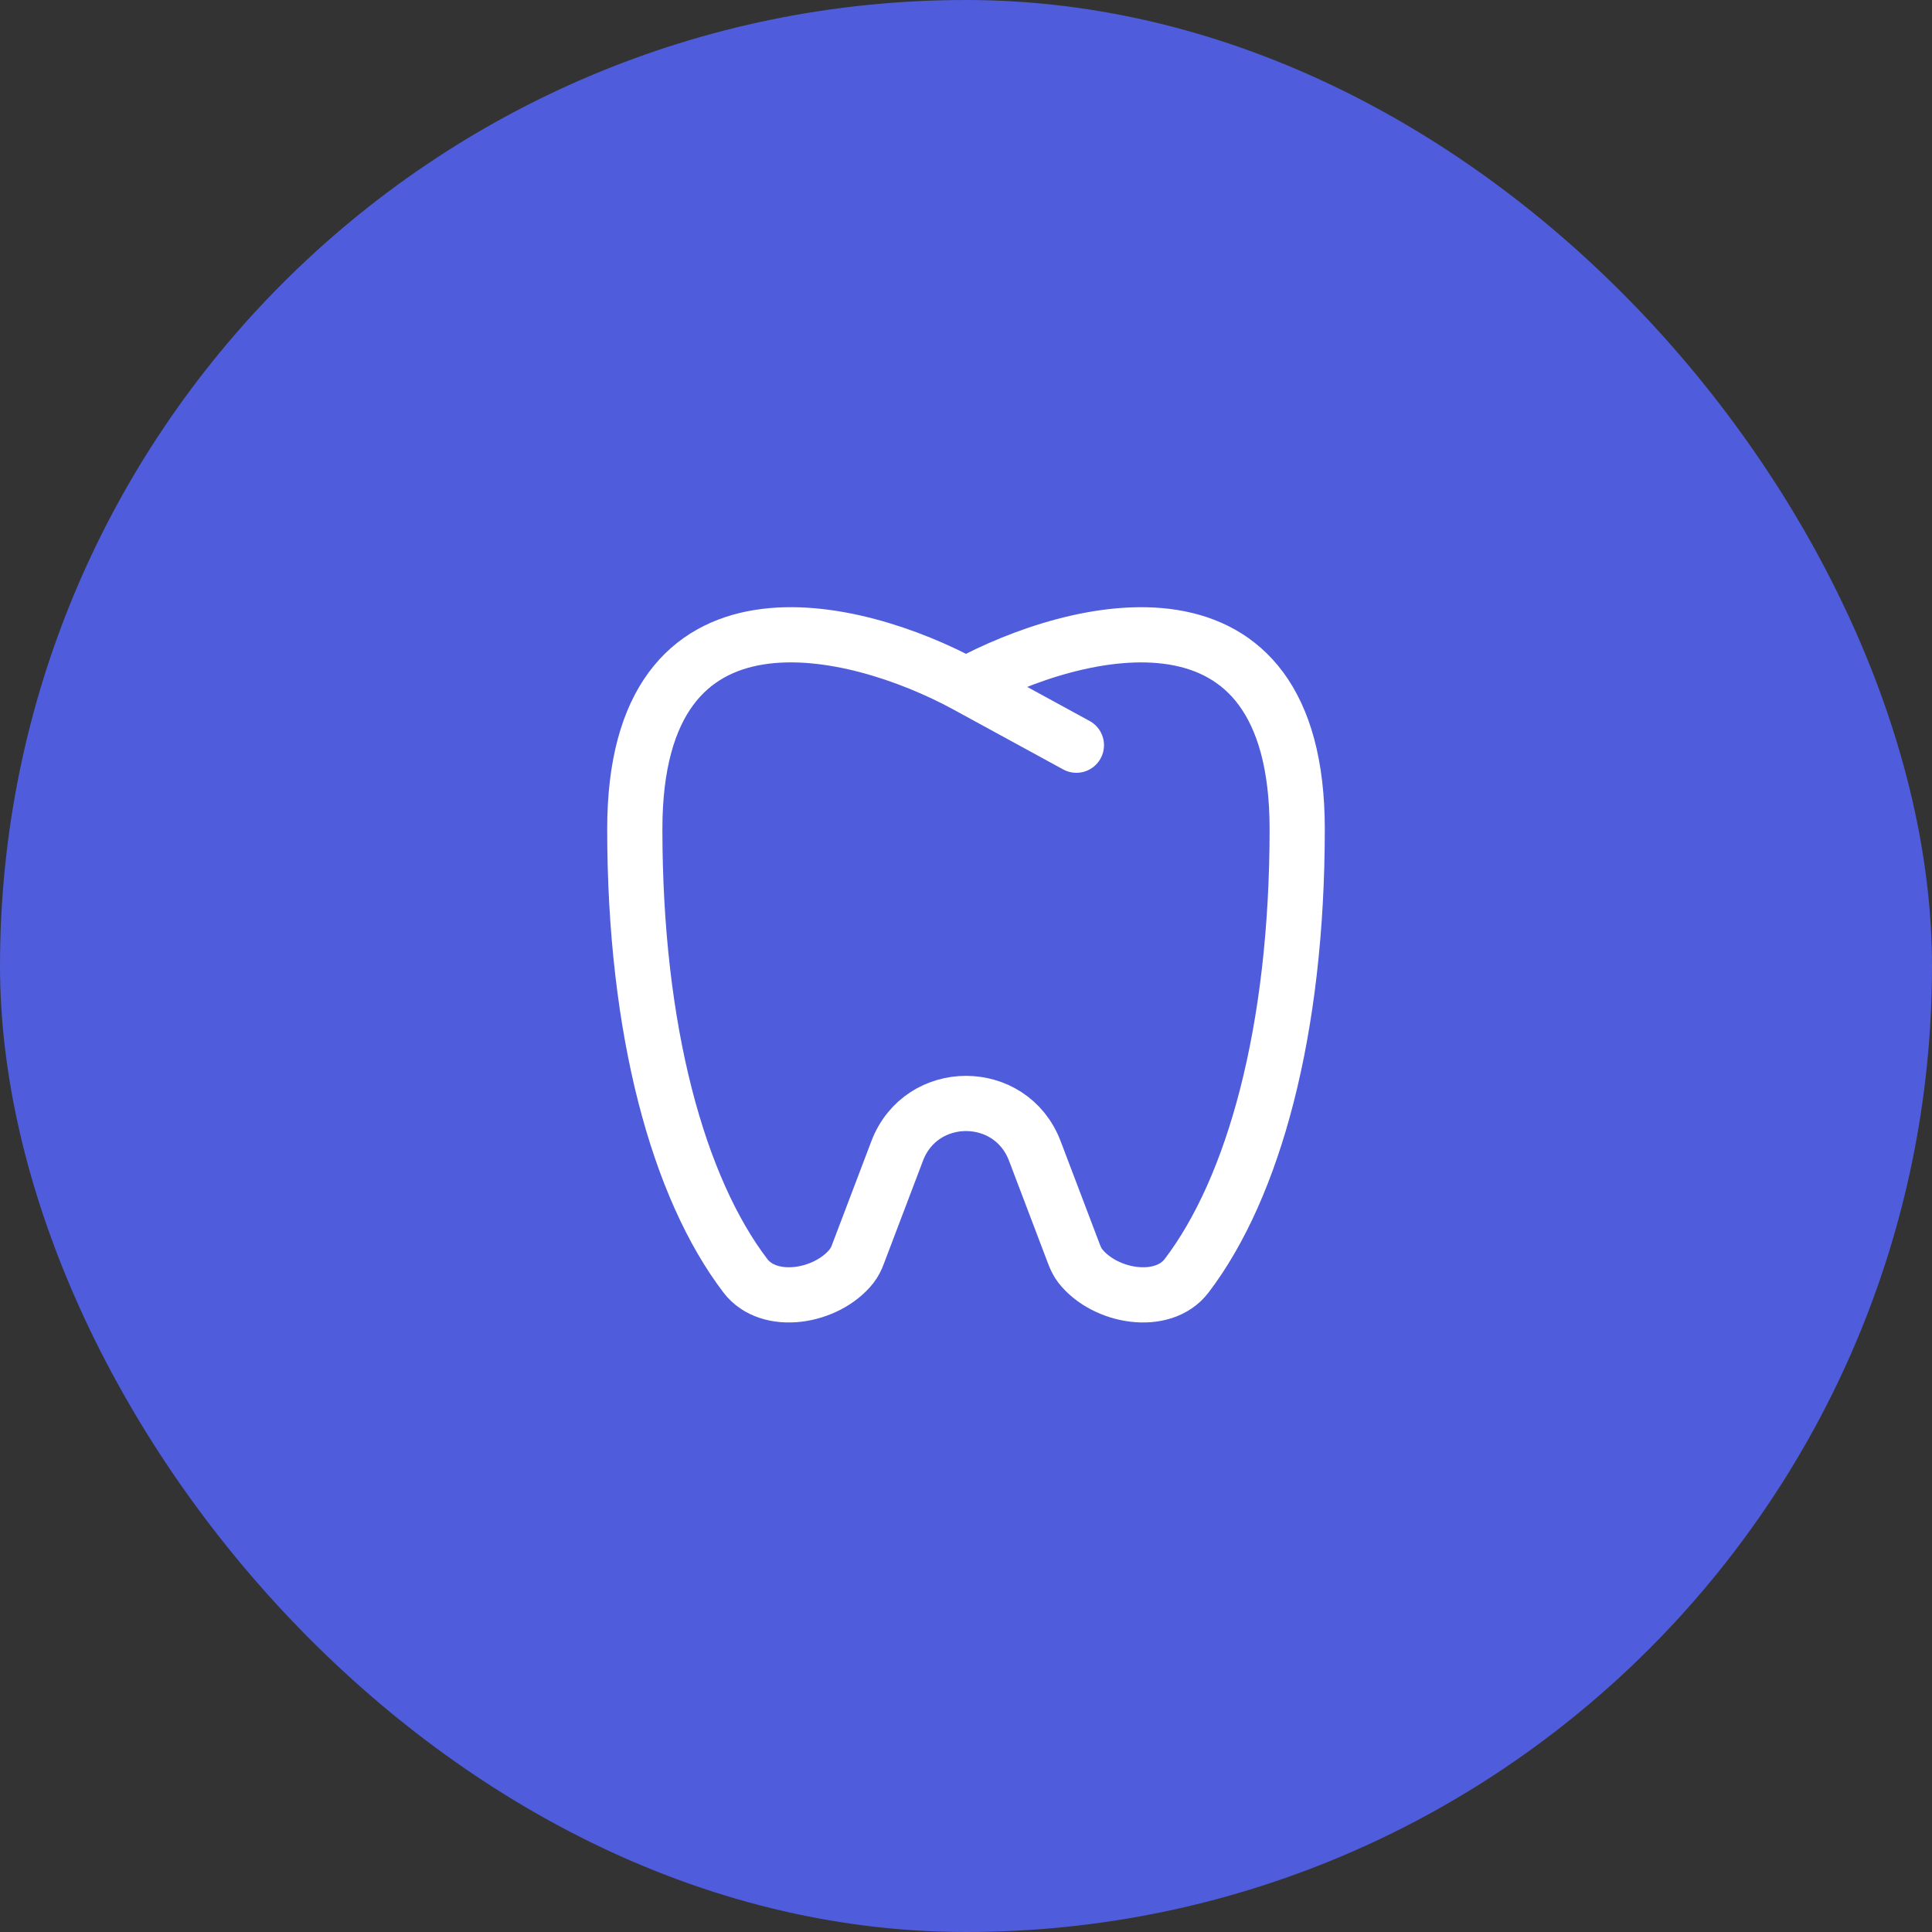
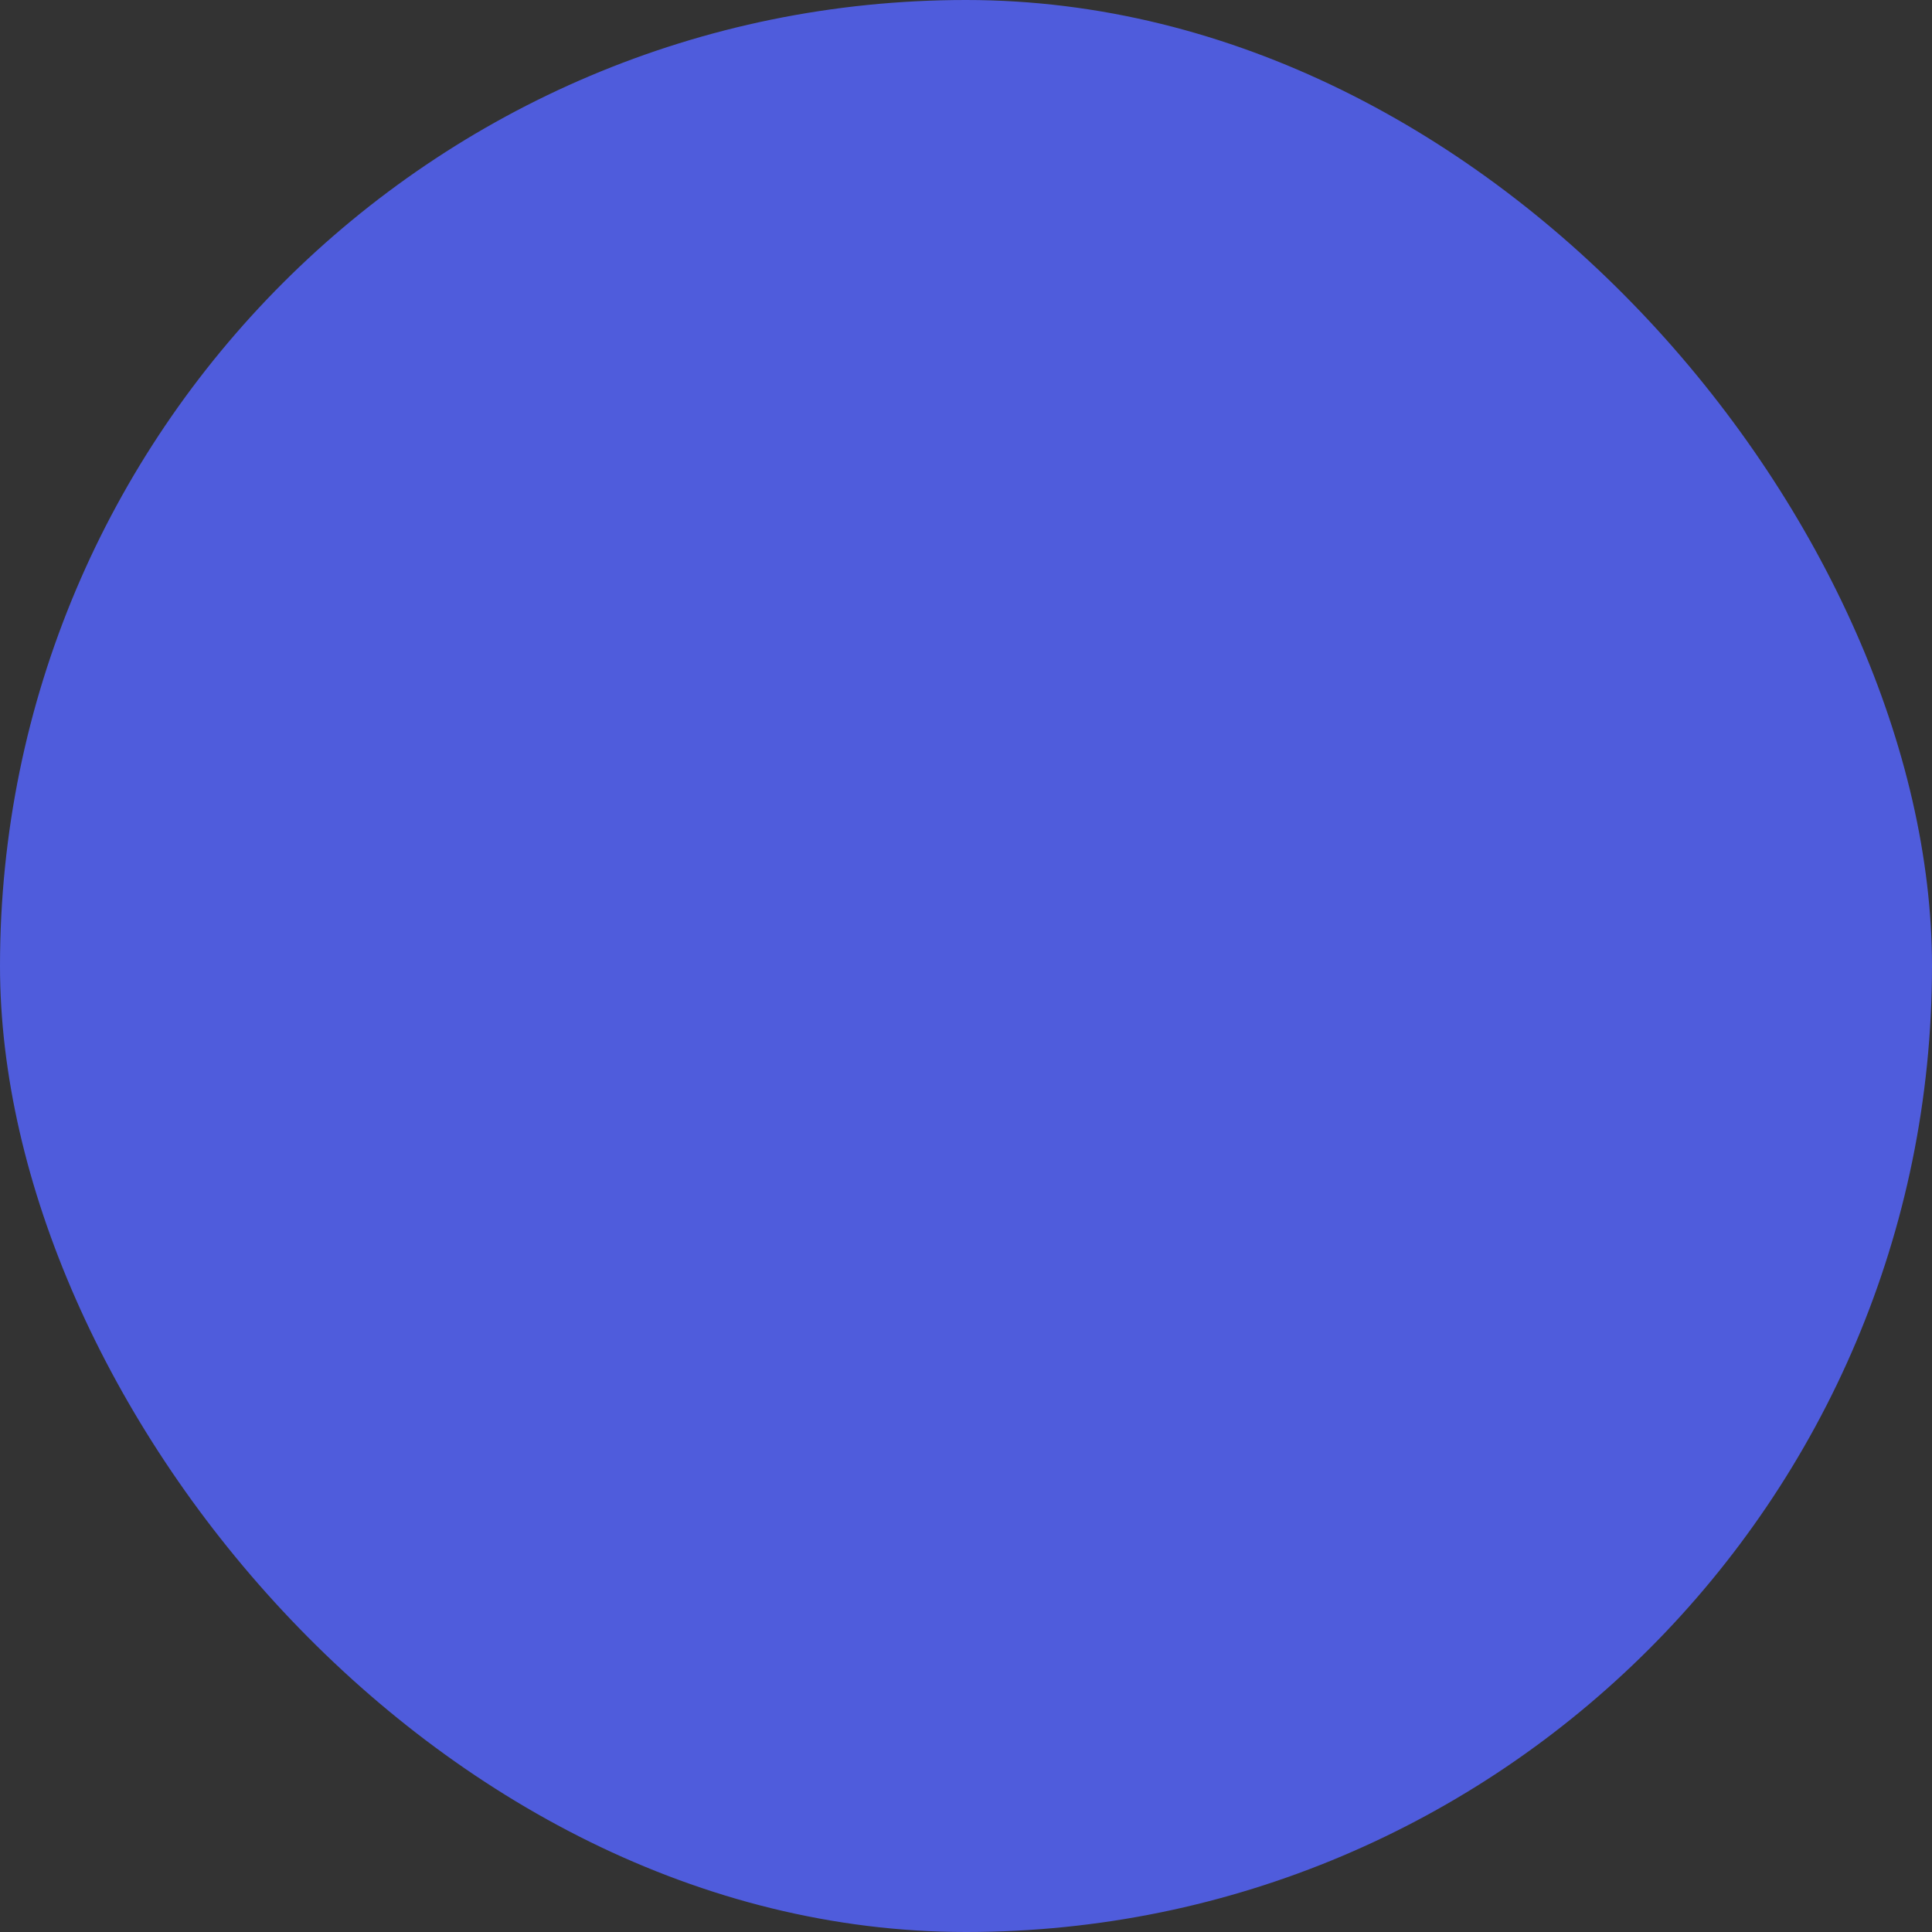
<svg xmlns="http://www.w3.org/2000/svg" width="70" height="70" viewBox="0 0 70 70" fill="none">
  <rect x="0" y="0" width="70" height="70" fill="#333333" stroke="none" />
  <rect width="70" height="70" rx="35" fill="#4F5CDC" />
-   <path d="M35 24.817C31 22.643 23 20.64 23 30.036C23 37.359 24.584 43.044 27.007 46.224C27.867 47.353 29.961 47.003 30.857 45.871C30.957 45.738 31.035 45.59 31.089 45.433L32.507 41.7C33.379 39.407 36.621 39.407 37.493 41.7L38.911 45.433C38.971 45.588 39.04 45.74 39.143 45.871C40.039 47.004 42.133 47.353 42.993 46.224C45.416 43.044 47 37.36 47 30.036C47 20.641 39 22.643 35 24.817ZM35 24.817L39 27" stroke="white" stroke-width="2" stroke-linecap="round" stroke-linejoin="round" />
</svg>